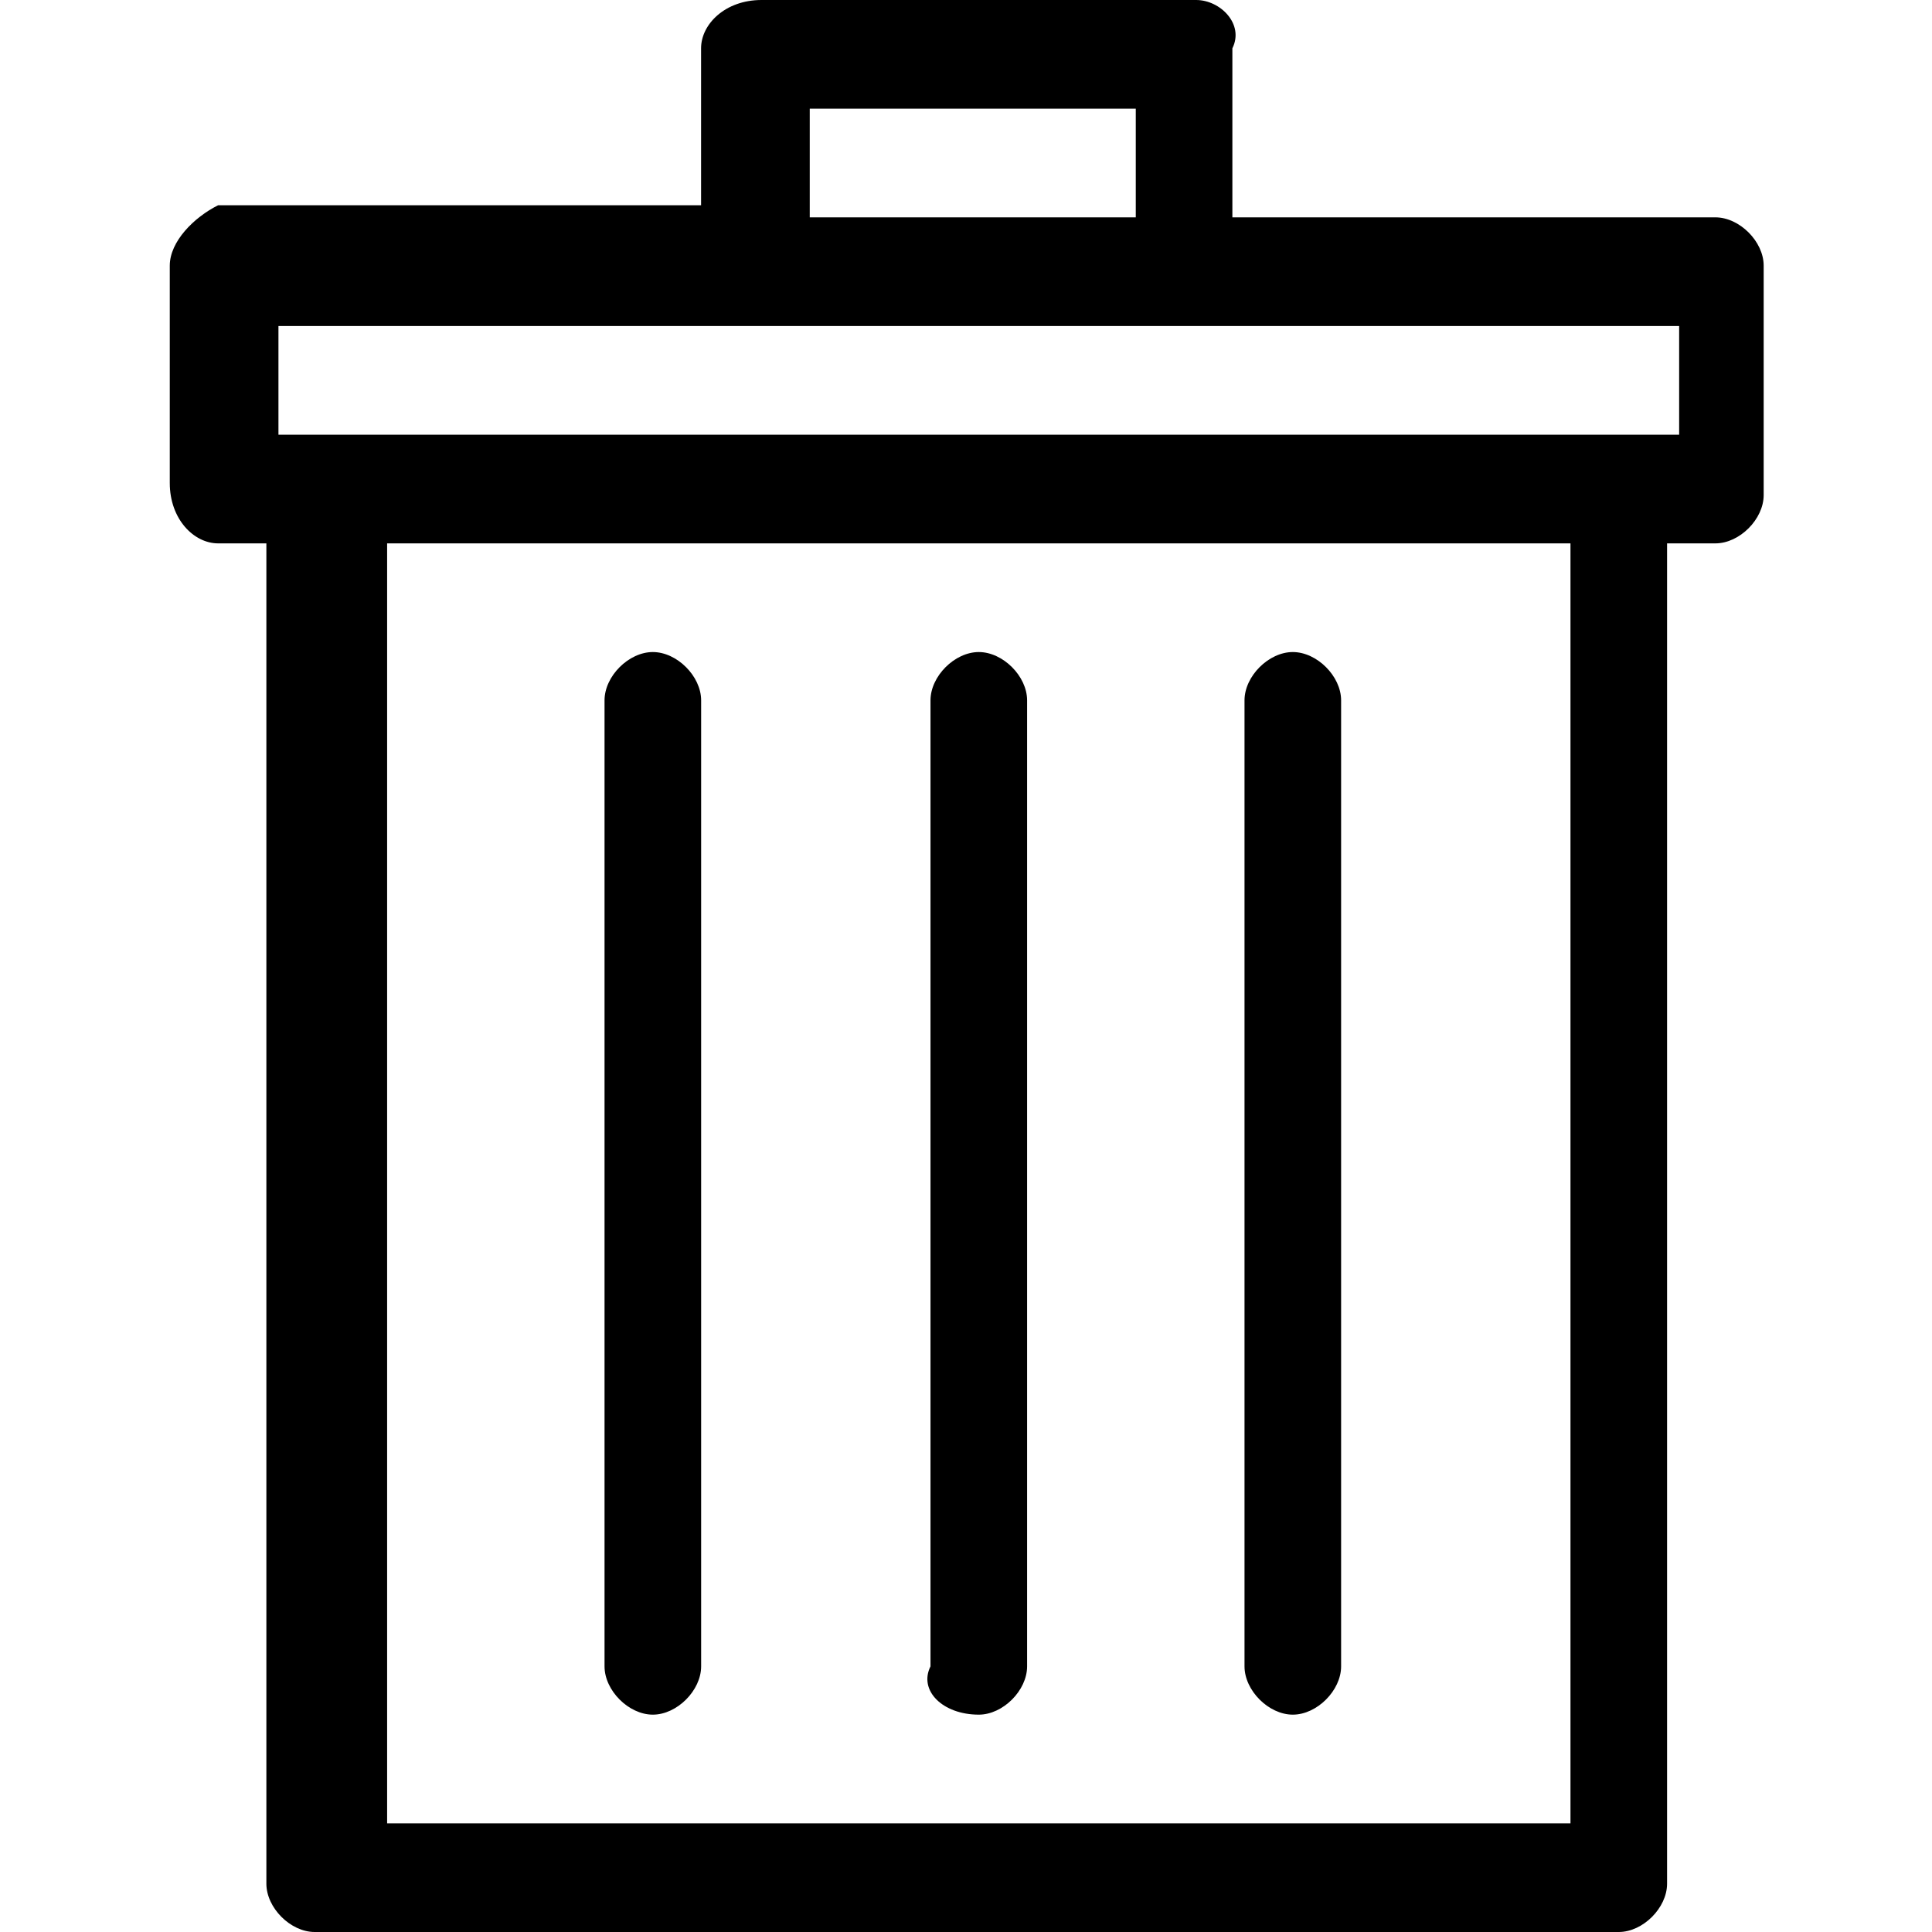
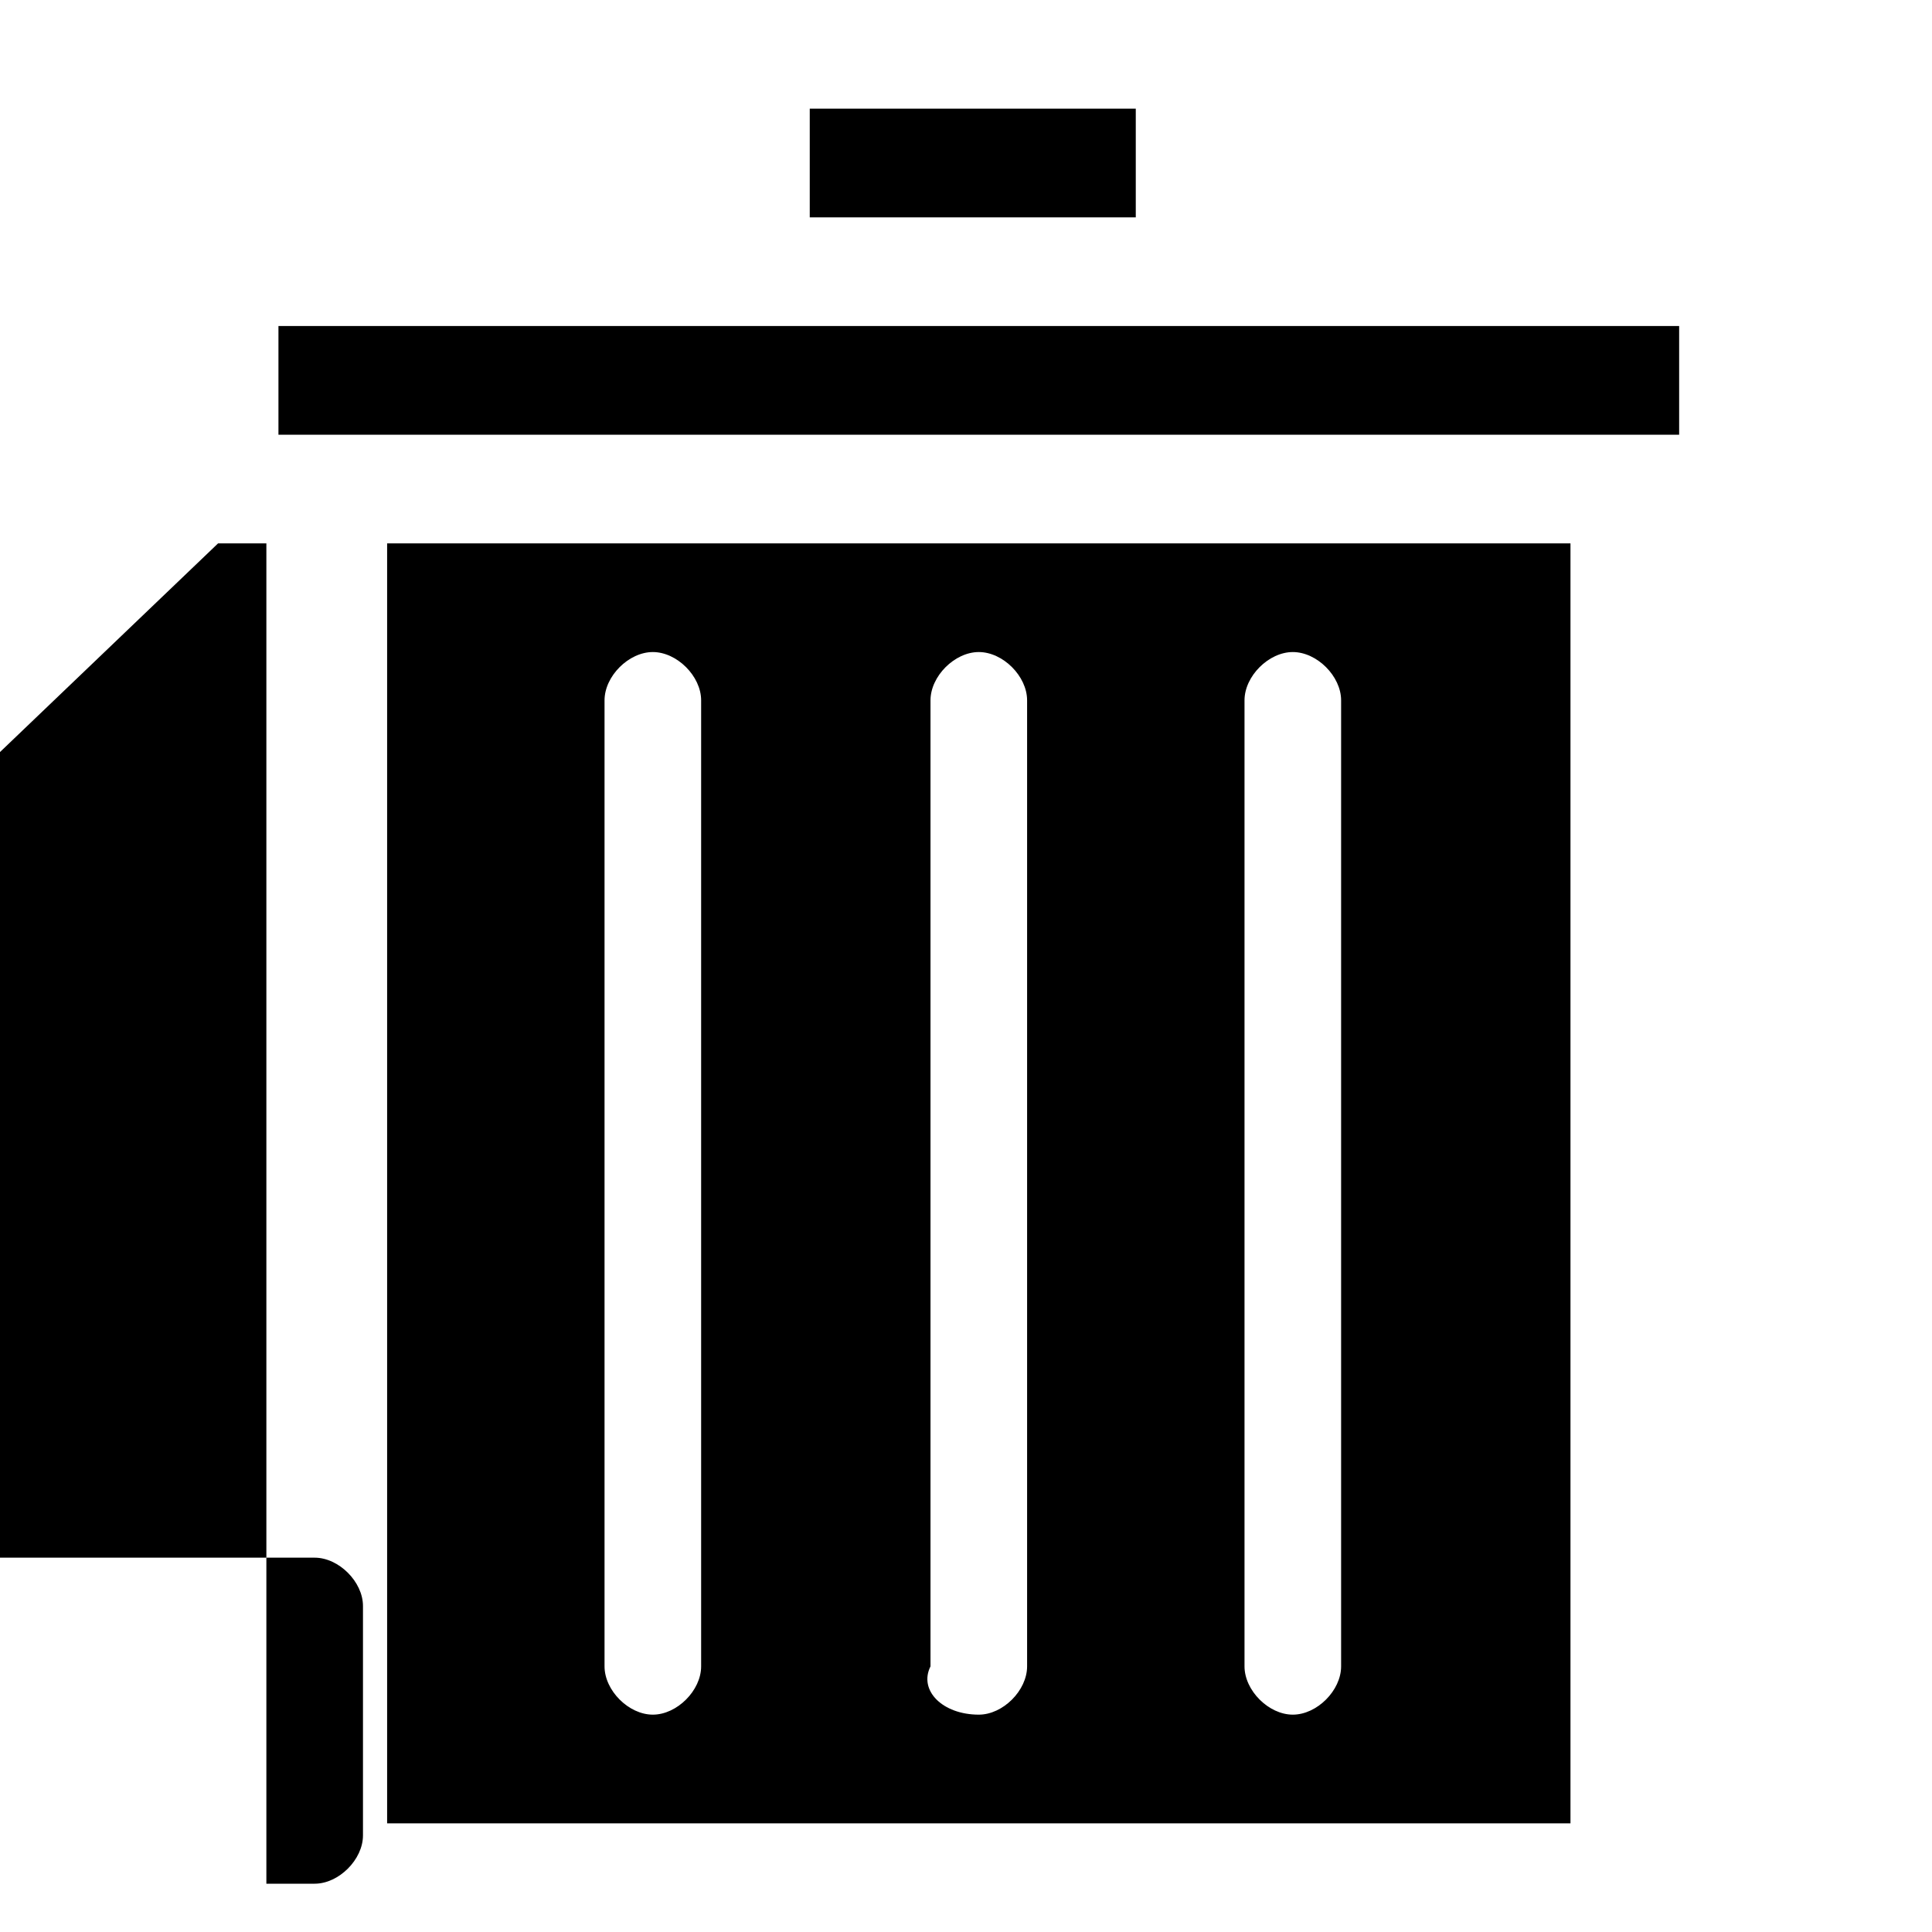
<svg xmlns="http://www.w3.org/2000/svg" version="1.1" width="32" height="32" viewBox="0 0 32 32">
  <title>bin</title>
-   <path d="M4.612 5.4c0 0 8 0 8 0s7.2 0 7.2 0c0 0 8 0 8 0s0 1.8 0 1.8c0 0-1 0-1 0s-21.4 0-21.4 0c0 0-0.8 0-0.8 0s0-1.8 0-1.8c0 0 0 0 0 0M13.412 1.8c0 0 5.4 0 5.4 0s0 1.8 0 1.8c0 0-5.4 0-5.4 0s0-1.8 0-1.8c0 0 0 0 0 0M26.012 30.2c0 0-19.6 0-19.6 0s0-21.2 0-21.2c0 0 19.6 0 19.6 0s0 21.2 0 21.2c0 0 0 0 0 0M3.612 9c0 0 0.8 0 0.8 0s0 22.2 0 22.2c0 0.4 0.4 0.8 0.8 0.8 0 0 21.6 0 21.6 0 0.4 0 0.8-0.4 0.8-0.8 0 0 0-22.2 0-22.2s0.8 0 0.8 0c0.4 0 0.8-0.4 0.8-0.8 0 0 0-3.8 0-3.8 0-0.4-0.4-0.8-0.8-0.8 0 0-8 0-8 0s0-2.8 0-2.8c0.2-0.4-0.2-0.8-0.6-0.8 0 0-7.2 0-7.2 0-0.6 0-1 0.4-1 0.8 0 0 0 2.6 0 2.6s-8 0-8 0c-0.4 0.2-0.8 0.6-0.8 1 0 0 0 3.6 0 3.6 0 0.6 0.4 1 0.8 1 0 0 0 0 0 0M16.212 28.4c0.4 0 0.8-0.4 0.8-0.8 0 0 0-16 0-16 0-0.4-0.4-0.8-0.8-0.8s-0.8 0.4-0.8 0.8c0 0 0 16 0 16-0.2 0.4 0.2 0.8 0.8 0.8 0 0 0 0 0 0M10.813 28.4c0.4 0 0.8-0.4 0.8-0.8 0 0 0-16 0-16 0-0.4-0.4-0.8-0.8-0.8s-0.8 0.4-0.8 0.8c0 0 0 16 0 16 0 0.4 0.4 0.8 0.8 0.8 0 0 0 0 0 0M21.413 28.4c0.4 0 0.8-0.4 0.8-0.8 0 0 0-16 0-16 0-0.4-0.4-0.8-0.8-0.8s-0.8 0.4-0.8 0.8c0 0 0 16 0 16 0 0.4 0.4 0.8 0.8 0.8 0 0 0 0 0 0" />
+   <path d="M4.612 5.4c0 0 8 0 8 0s7.2 0 7.2 0c0 0 8 0 8 0s0 1.8 0 1.8c0 0-1 0-1 0s-21.4 0-21.4 0c0 0-0.8 0-0.8 0s0-1.8 0-1.8c0 0 0 0 0 0M13.412 1.8c0 0 5.4 0 5.4 0s0 1.8 0 1.8c0 0-5.4 0-5.4 0s0-1.8 0-1.8c0 0 0 0 0 0M26.012 30.2c0 0-19.6 0-19.6 0s0-21.2 0-21.2c0 0 19.6 0 19.6 0s0 21.2 0 21.2c0 0 0 0 0 0M3.612 9c0 0 0.8 0 0.8 0s0 22.2 0 22.2s0.8 0 0.8 0c0.4 0 0.8-0.4 0.8-0.8 0 0 0-3.8 0-3.8 0-0.4-0.4-0.8-0.8-0.8 0 0-8 0-8 0s0-2.8 0-2.8c0.2-0.4-0.2-0.8-0.6-0.8 0 0-7.2 0-7.2 0-0.6 0-1 0.4-1 0.8 0 0 0 2.6 0 2.6s-8 0-8 0c-0.4 0.2-0.8 0.6-0.8 1 0 0 0 3.6 0 3.6 0 0.6 0.4 1 0.8 1 0 0 0 0 0 0M16.212 28.4c0.4 0 0.8-0.4 0.8-0.8 0 0 0-16 0-16 0-0.4-0.4-0.8-0.8-0.8s-0.8 0.4-0.8 0.8c0 0 0 16 0 16-0.2 0.4 0.2 0.8 0.8 0.8 0 0 0 0 0 0M10.813 28.4c0.4 0 0.8-0.4 0.8-0.8 0 0 0-16 0-16 0-0.4-0.4-0.8-0.8-0.8s-0.8 0.4-0.8 0.8c0 0 0 16 0 16 0 0.4 0.4 0.8 0.8 0.8 0 0 0 0 0 0M21.413 28.4c0.4 0 0.8-0.4 0.8-0.8 0 0 0-16 0-16 0-0.4-0.4-0.8-0.8-0.8s-0.8 0.4-0.8 0.8c0 0 0 16 0 16 0 0.4 0.4 0.8 0.8 0.8 0 0 0 0 0 0" />
</svg>